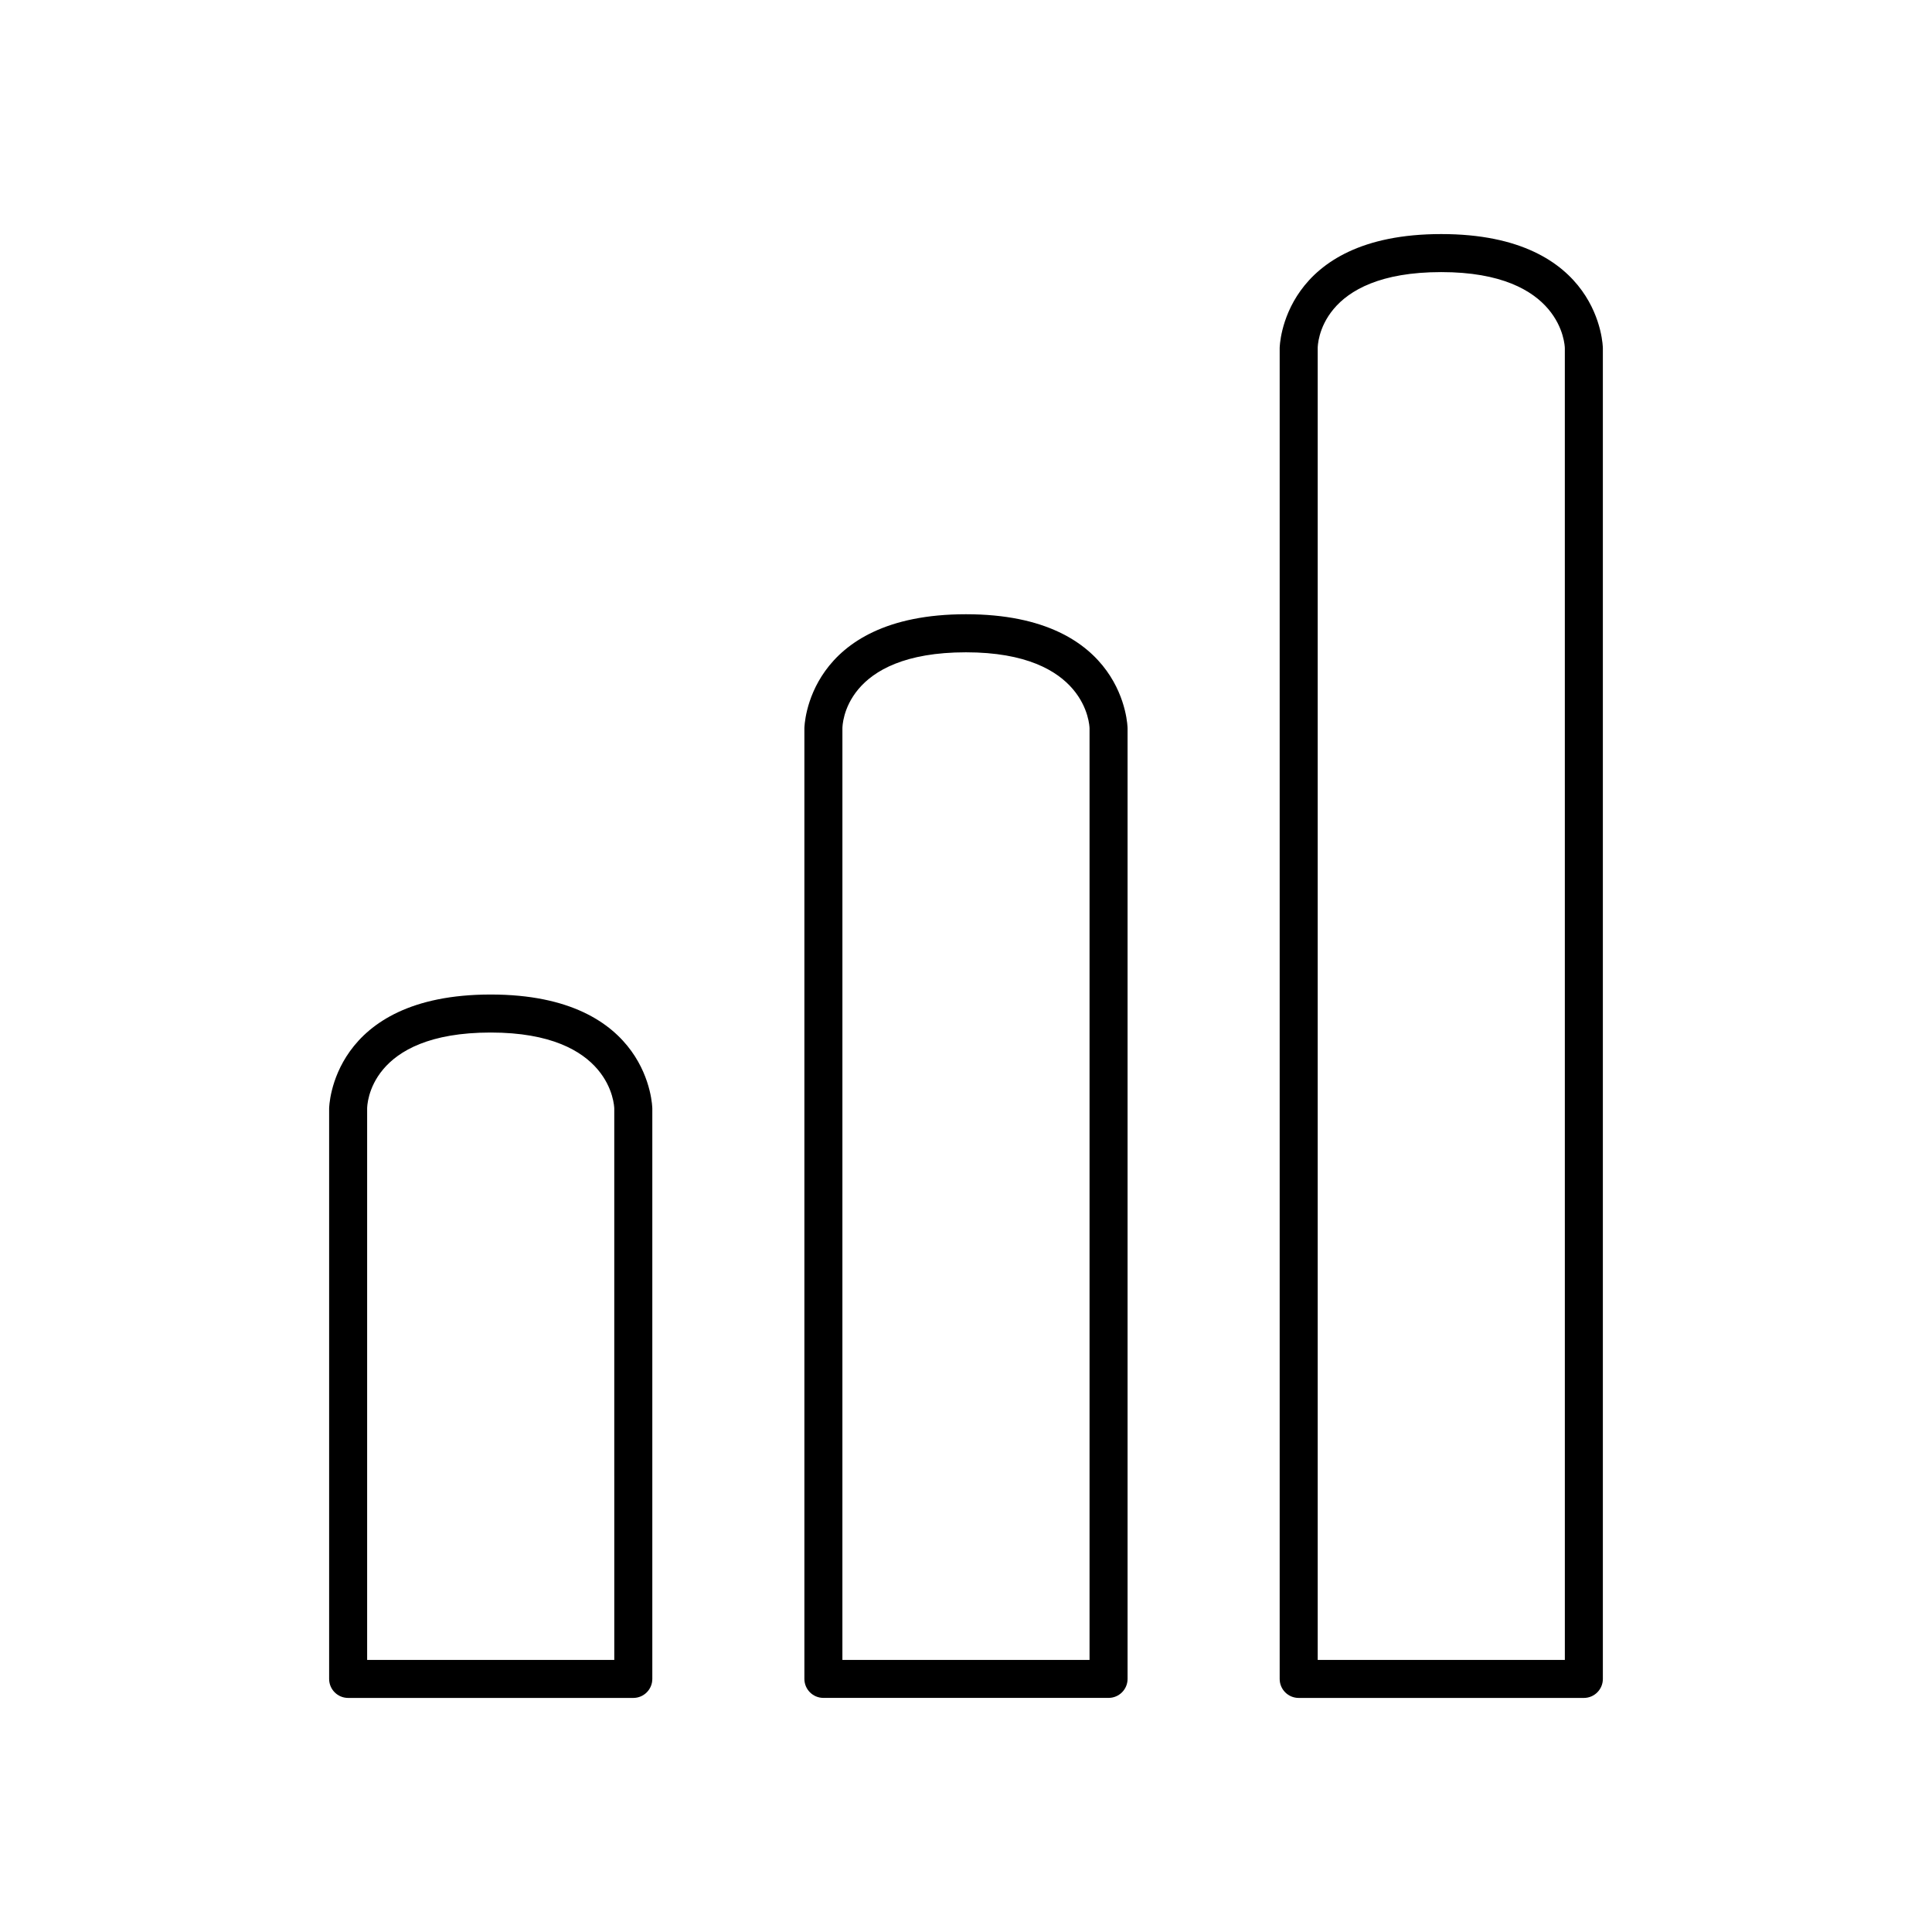
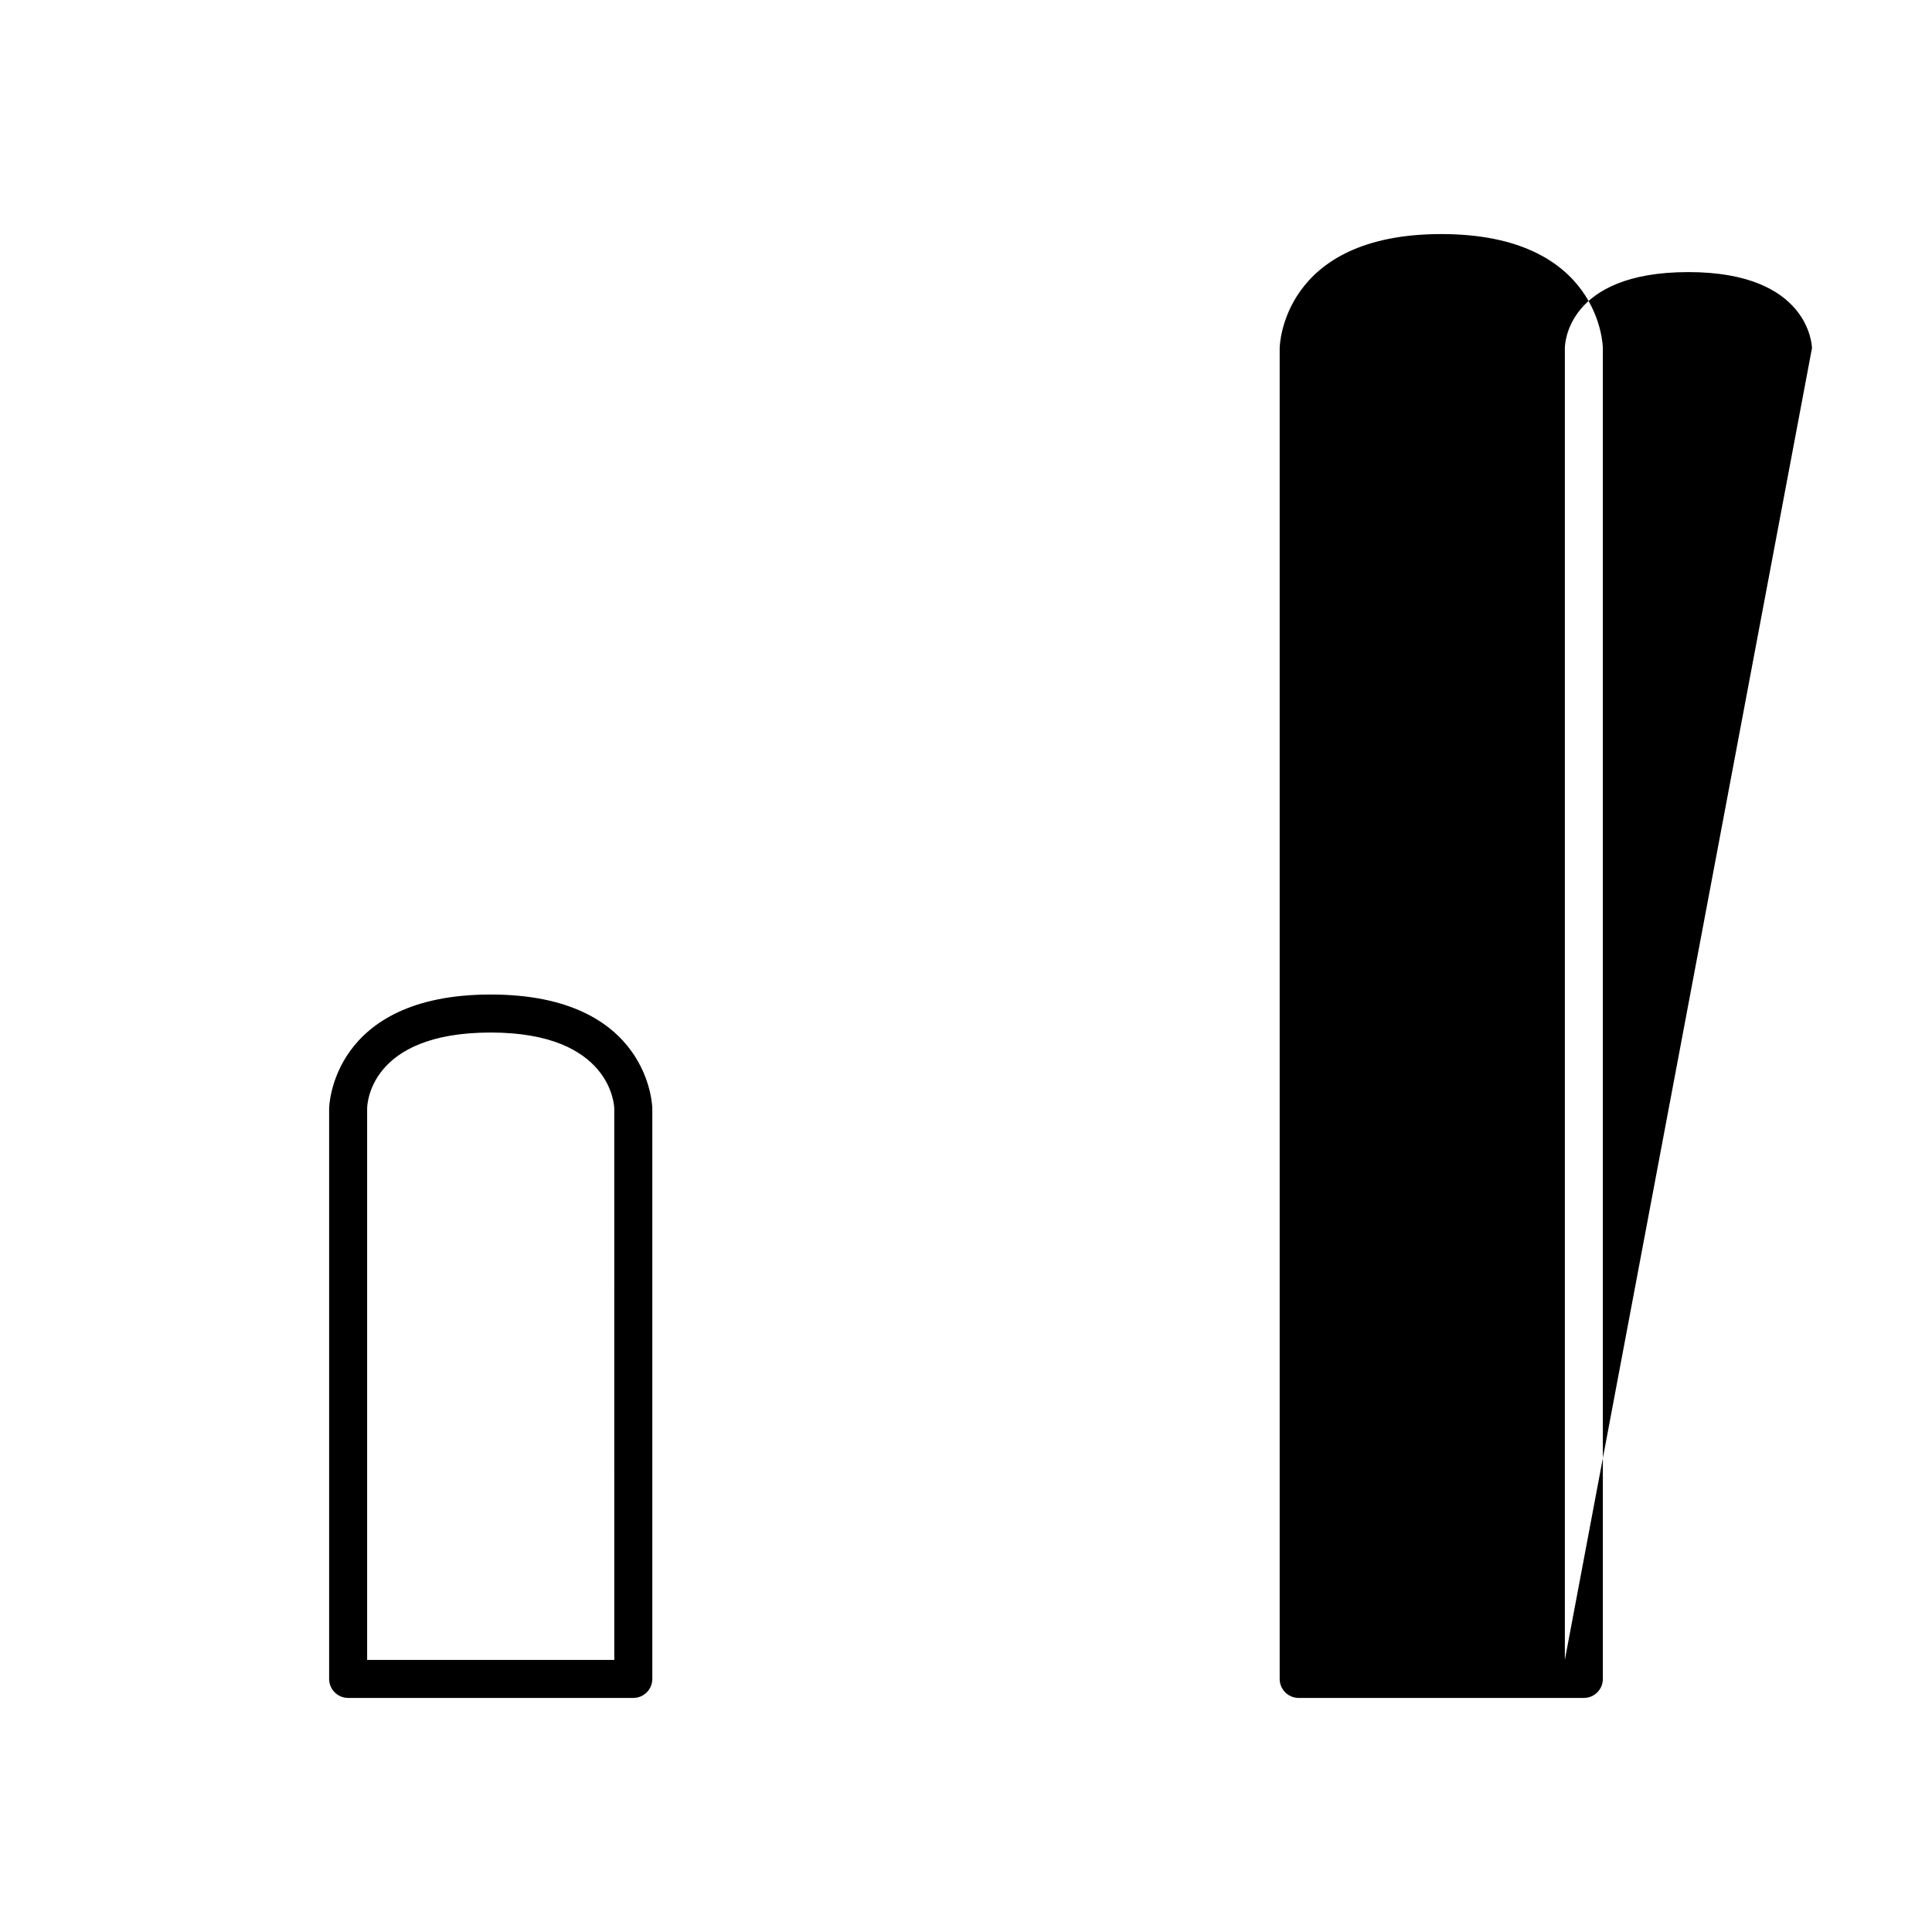
<svg xmlns="http://www.w3.org/2000/svg" fill="#000000" width="800px" height="800px" version="1.1" viewBox="144 144 512 512">
  <g>
    <path d="m316.87 588.93v-151.14c0-0.301-0.492-30.23-42.824-30.23s-42.824 29.926-42.824 30.23v151.14c0 2.781 2.254 5.039 5.039 5.039h75.57c2.785 0 5.039-2.254 5.039-5.039zm-10.078-5.035h-65.496v-146.11c0-0.82 0.375-20.152 32.746-20.152 31.957 0 32.734 19.379 32.746 20.152z" />
-     <path d="m362.21 593.96h75.57c2.785 0 5.039-2.254 5.039-5.039v-251.91c0-0.301-0.492-30.23-42.824-30.23-42.332 0-42.824 29.926-42.824 30.23v251.91c0.004 2.785 2.258 5.039 5.039 5.039zm5.039-256.94c0-0.82 0.375-20.152 32.746-20.152 31.957 0 32.734 19.379 32.746 20.152v246.87h-65.496z" />
-     <path d="m525.95 206.03c-42.332 0-42.824 29.926-42.824 30.23v352.67c0 2.781 2.254 5.039 5.039 5.039h75.57c2.785 0 5.039-2.254 5.039-5.039v-352.67c0-0.305-0.492-30.23-42.824-30.23zm32.75 377.86h-65.496v-347.63c0-0.82 0.375-20.152 32.746-20.152 31.957 0 32.734 19.379 32.746 20.152z" />
+     <path d="m525.95 206.03c-42.332 0-42.824 29.926-42.824 30.23v352.67c0 2.781 2.254 5.039 5.039 5.039h75.57c2.785 0 5.039-2.254 5.039-5.039v-352.67c0-0.305-0.492-30.23-42.824-30.23zm32.75 377.86v-347.63c0-0.82 0.375-20.152 32.746-20.152 31.957 0 32.734 19.379 32.746 20.152z" />
  </g>
</svg>